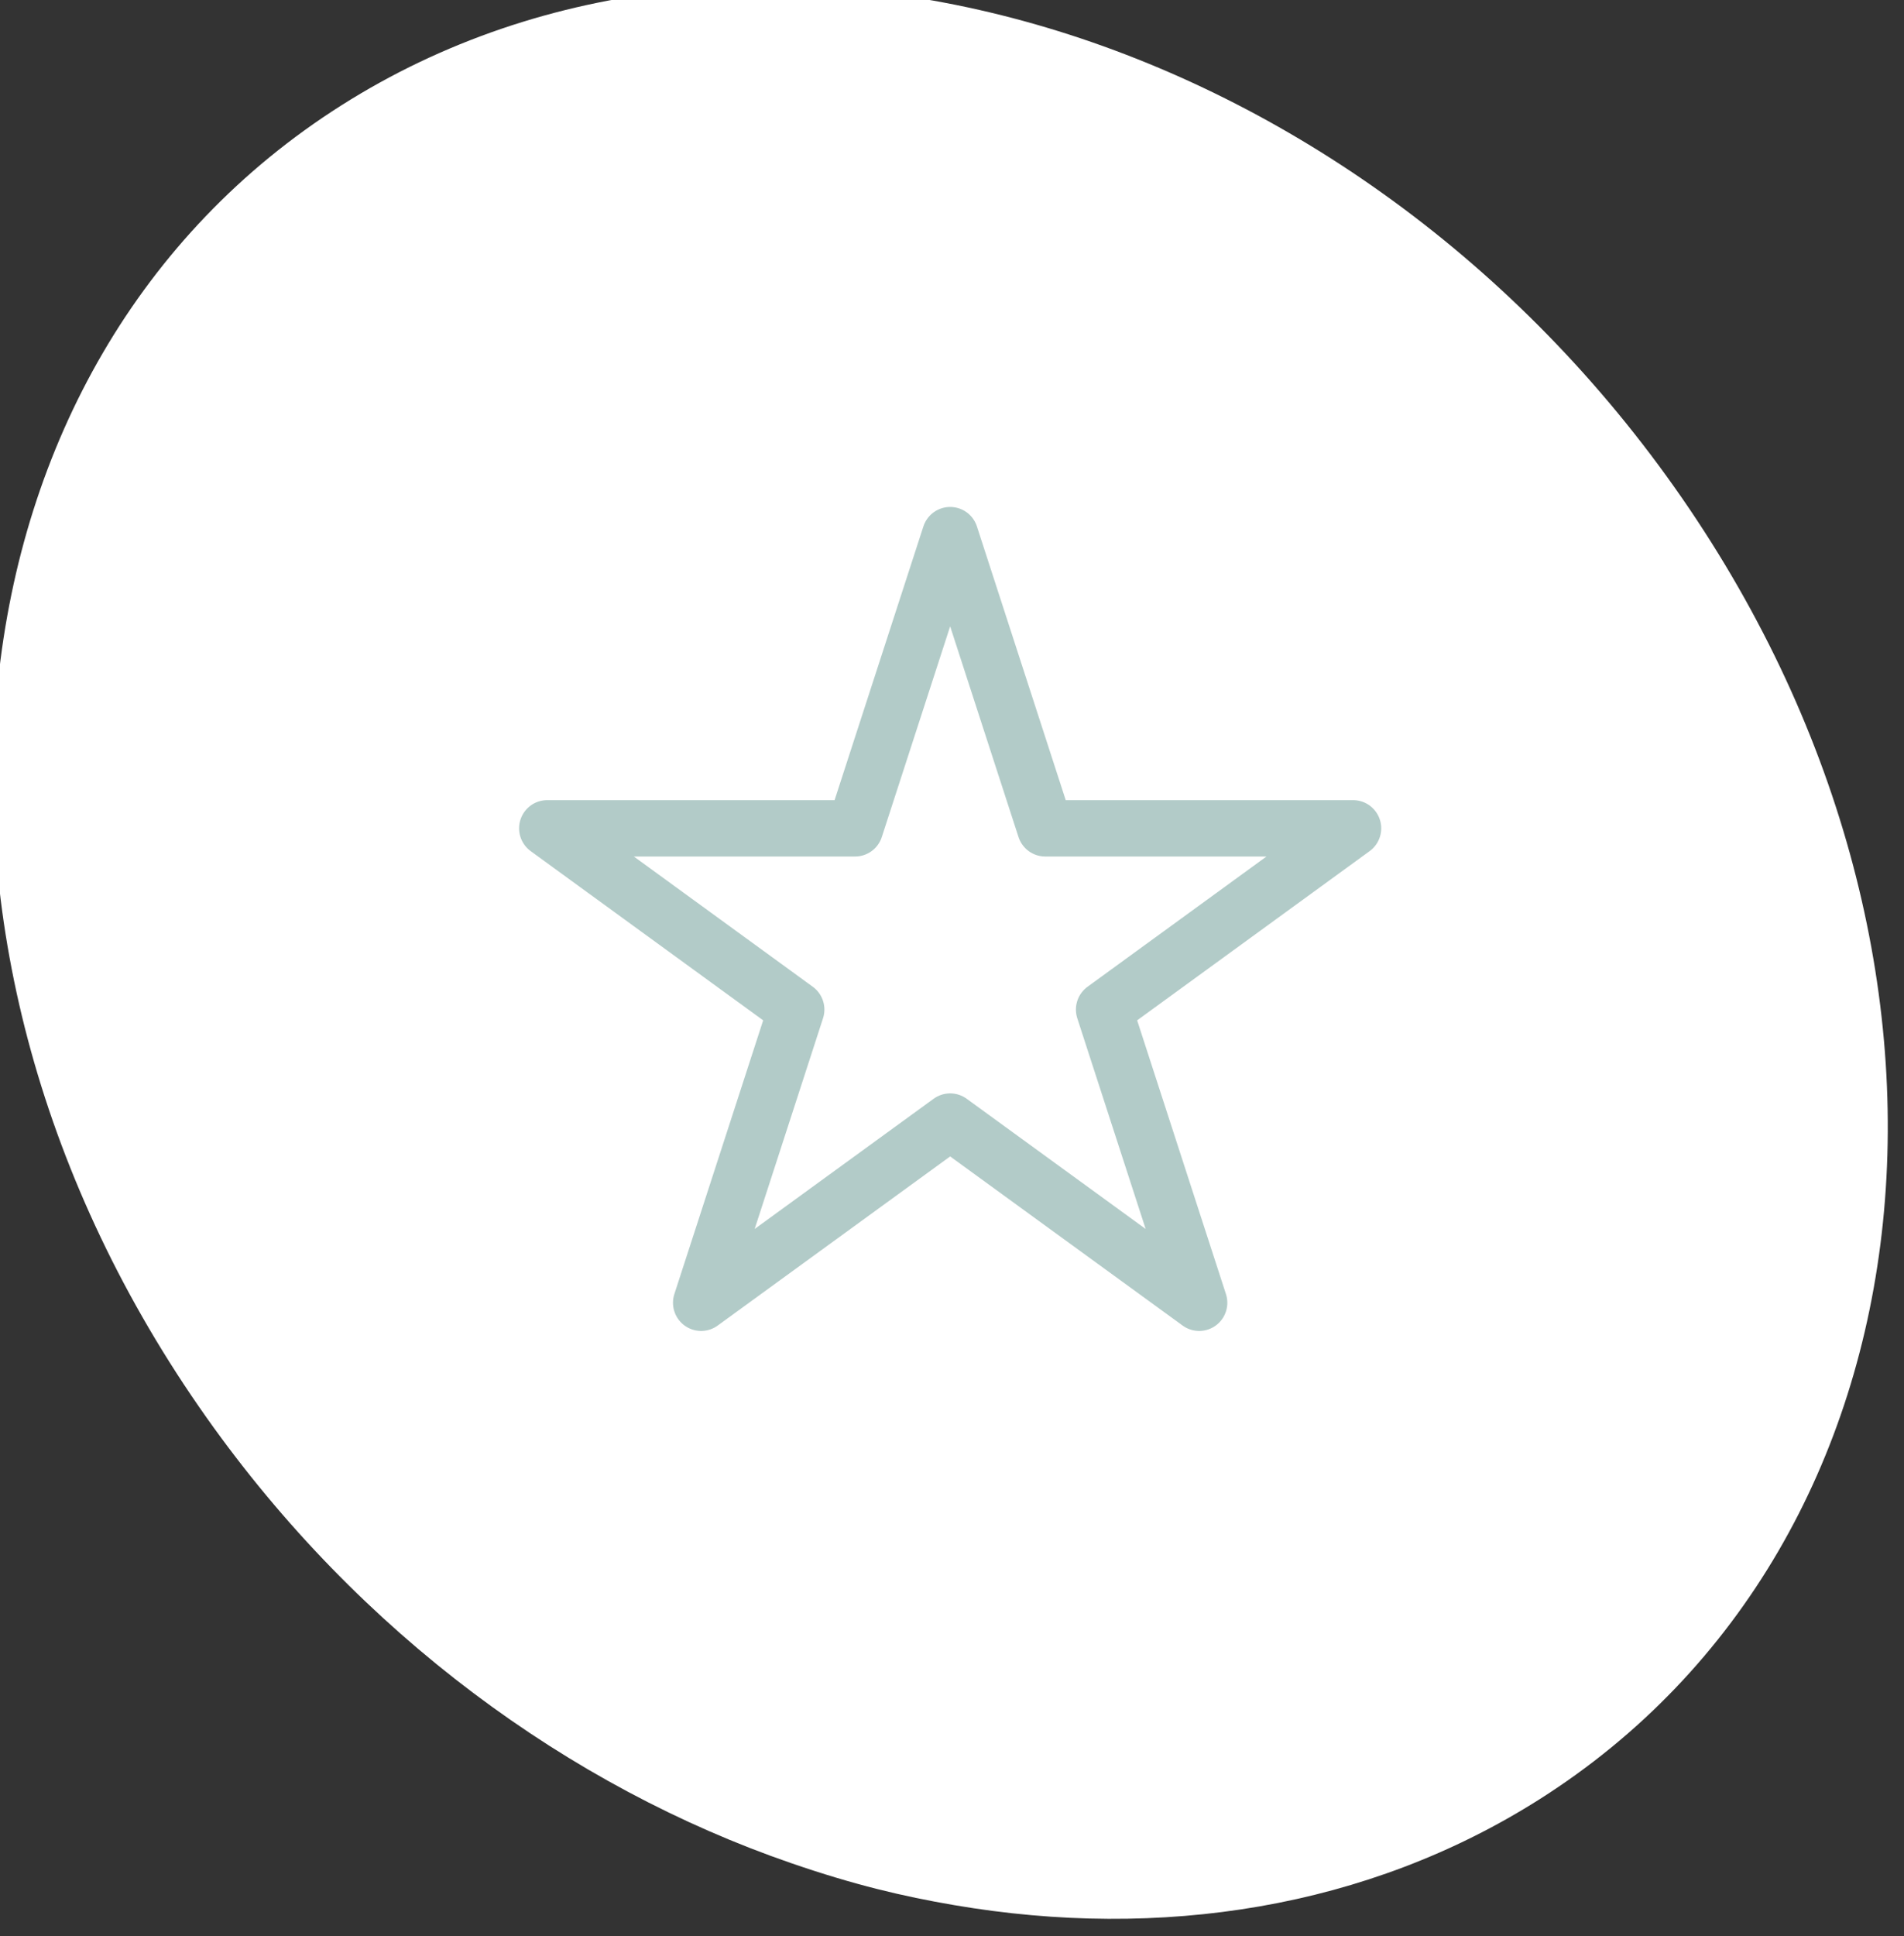
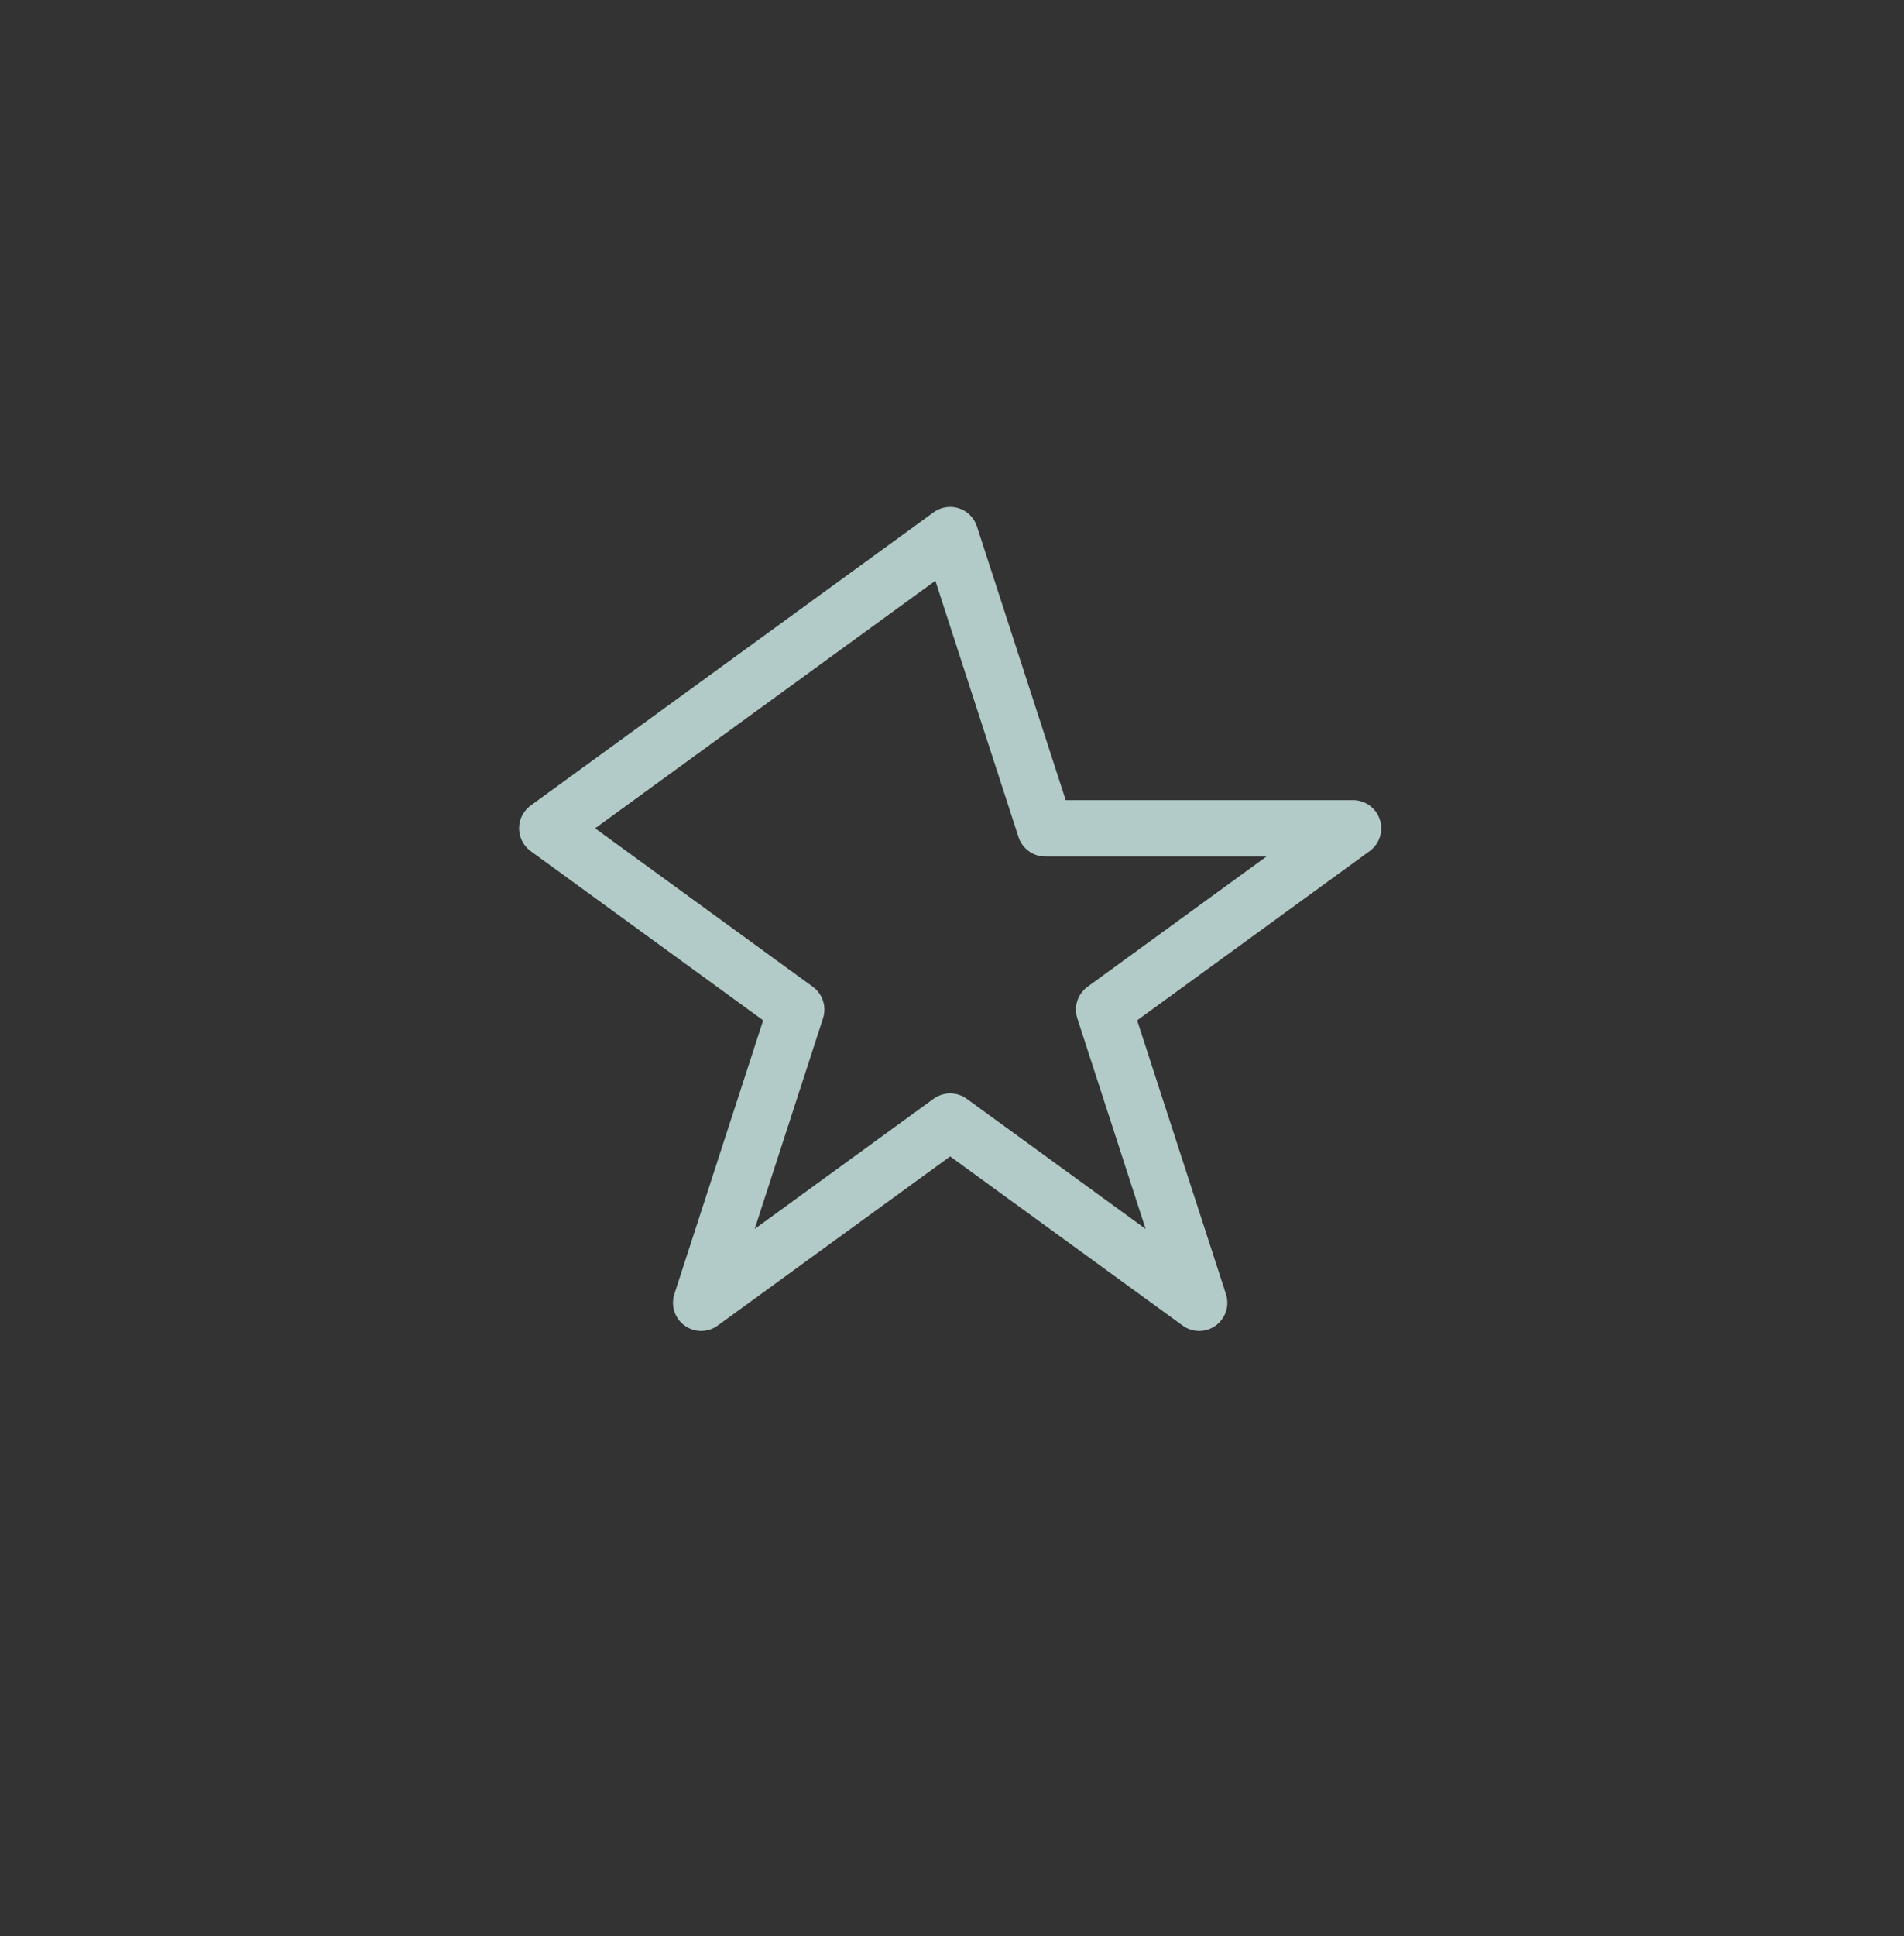
<svg xmlns="http://www.w3.org/2000/svg" width="100%" height="100%" viewBox="0 0 183 186" xml:space="preserve" style="fill-rule:evenodd;clip-rule:evenodd;stroke-linecap:round;stroke-linejoin:round;stroke-miterlimit:6;">
  <rect x="0" y="0" width="183" height="186" fill="#333333" stroke="none" />
  <g transform="matrix(1,0,0,1,-1522.51,-6909.87)">
    <g transform="matrix(0.403,0,0,2.265,0,0)">
      <g transform="matrix(1,0,0,0.821,160.967,-23.22)">
        <g transform="matrix(7.772,0,0,1.594,3953.79,3766.65)">
-           <path d="M3.903,44.196C-1.382,47.735 -7.728,48.768 -14.057,47.625C-15.638,47.34 -17.136,46.964 -19.052,46.267C-25.855,43.793 -32.301,38.838 -37,31.821C-47.151,16.659 -45.298,-2.384 -32.86,-10.711C-20.422,-19.039 -2.109,-13.499 8.043,1.664C18.194,16.826 16.341,35.868 3.903,44.196" style="fill:white;fill-rule:nonzero;" />
-         </g>
+           </g>
        <g transform="matrix(1.802,0,0,0.391,2251.49,1905.83)">
-           <path d="M883.513,4772.26L896.102,4811L936.84,4811L903.882,4834.95L916.471,4873.69L883.513,4849.75L850.555,4873.69L863.144,4834.95L830.186,4811L870.924,4811L883.513,4772.26Z" style="fill:none;stroke:rgb(178,203,200);stroke-width:7.45px;" />
+           <path d="M883.513,4772.26L896.102,4811L936.84,4811L903.882,4834.95L916.471,4873.69L883.513,4849.75L850.555,4873.69L863.144,4834.95L830.186,4811L883.513,4772.26Z" style="fill:none;stroke:rgb(178,203,200);stroke-width:7.45px;" />
        </g>
      </g>
    </g>
  </g>
</svg>